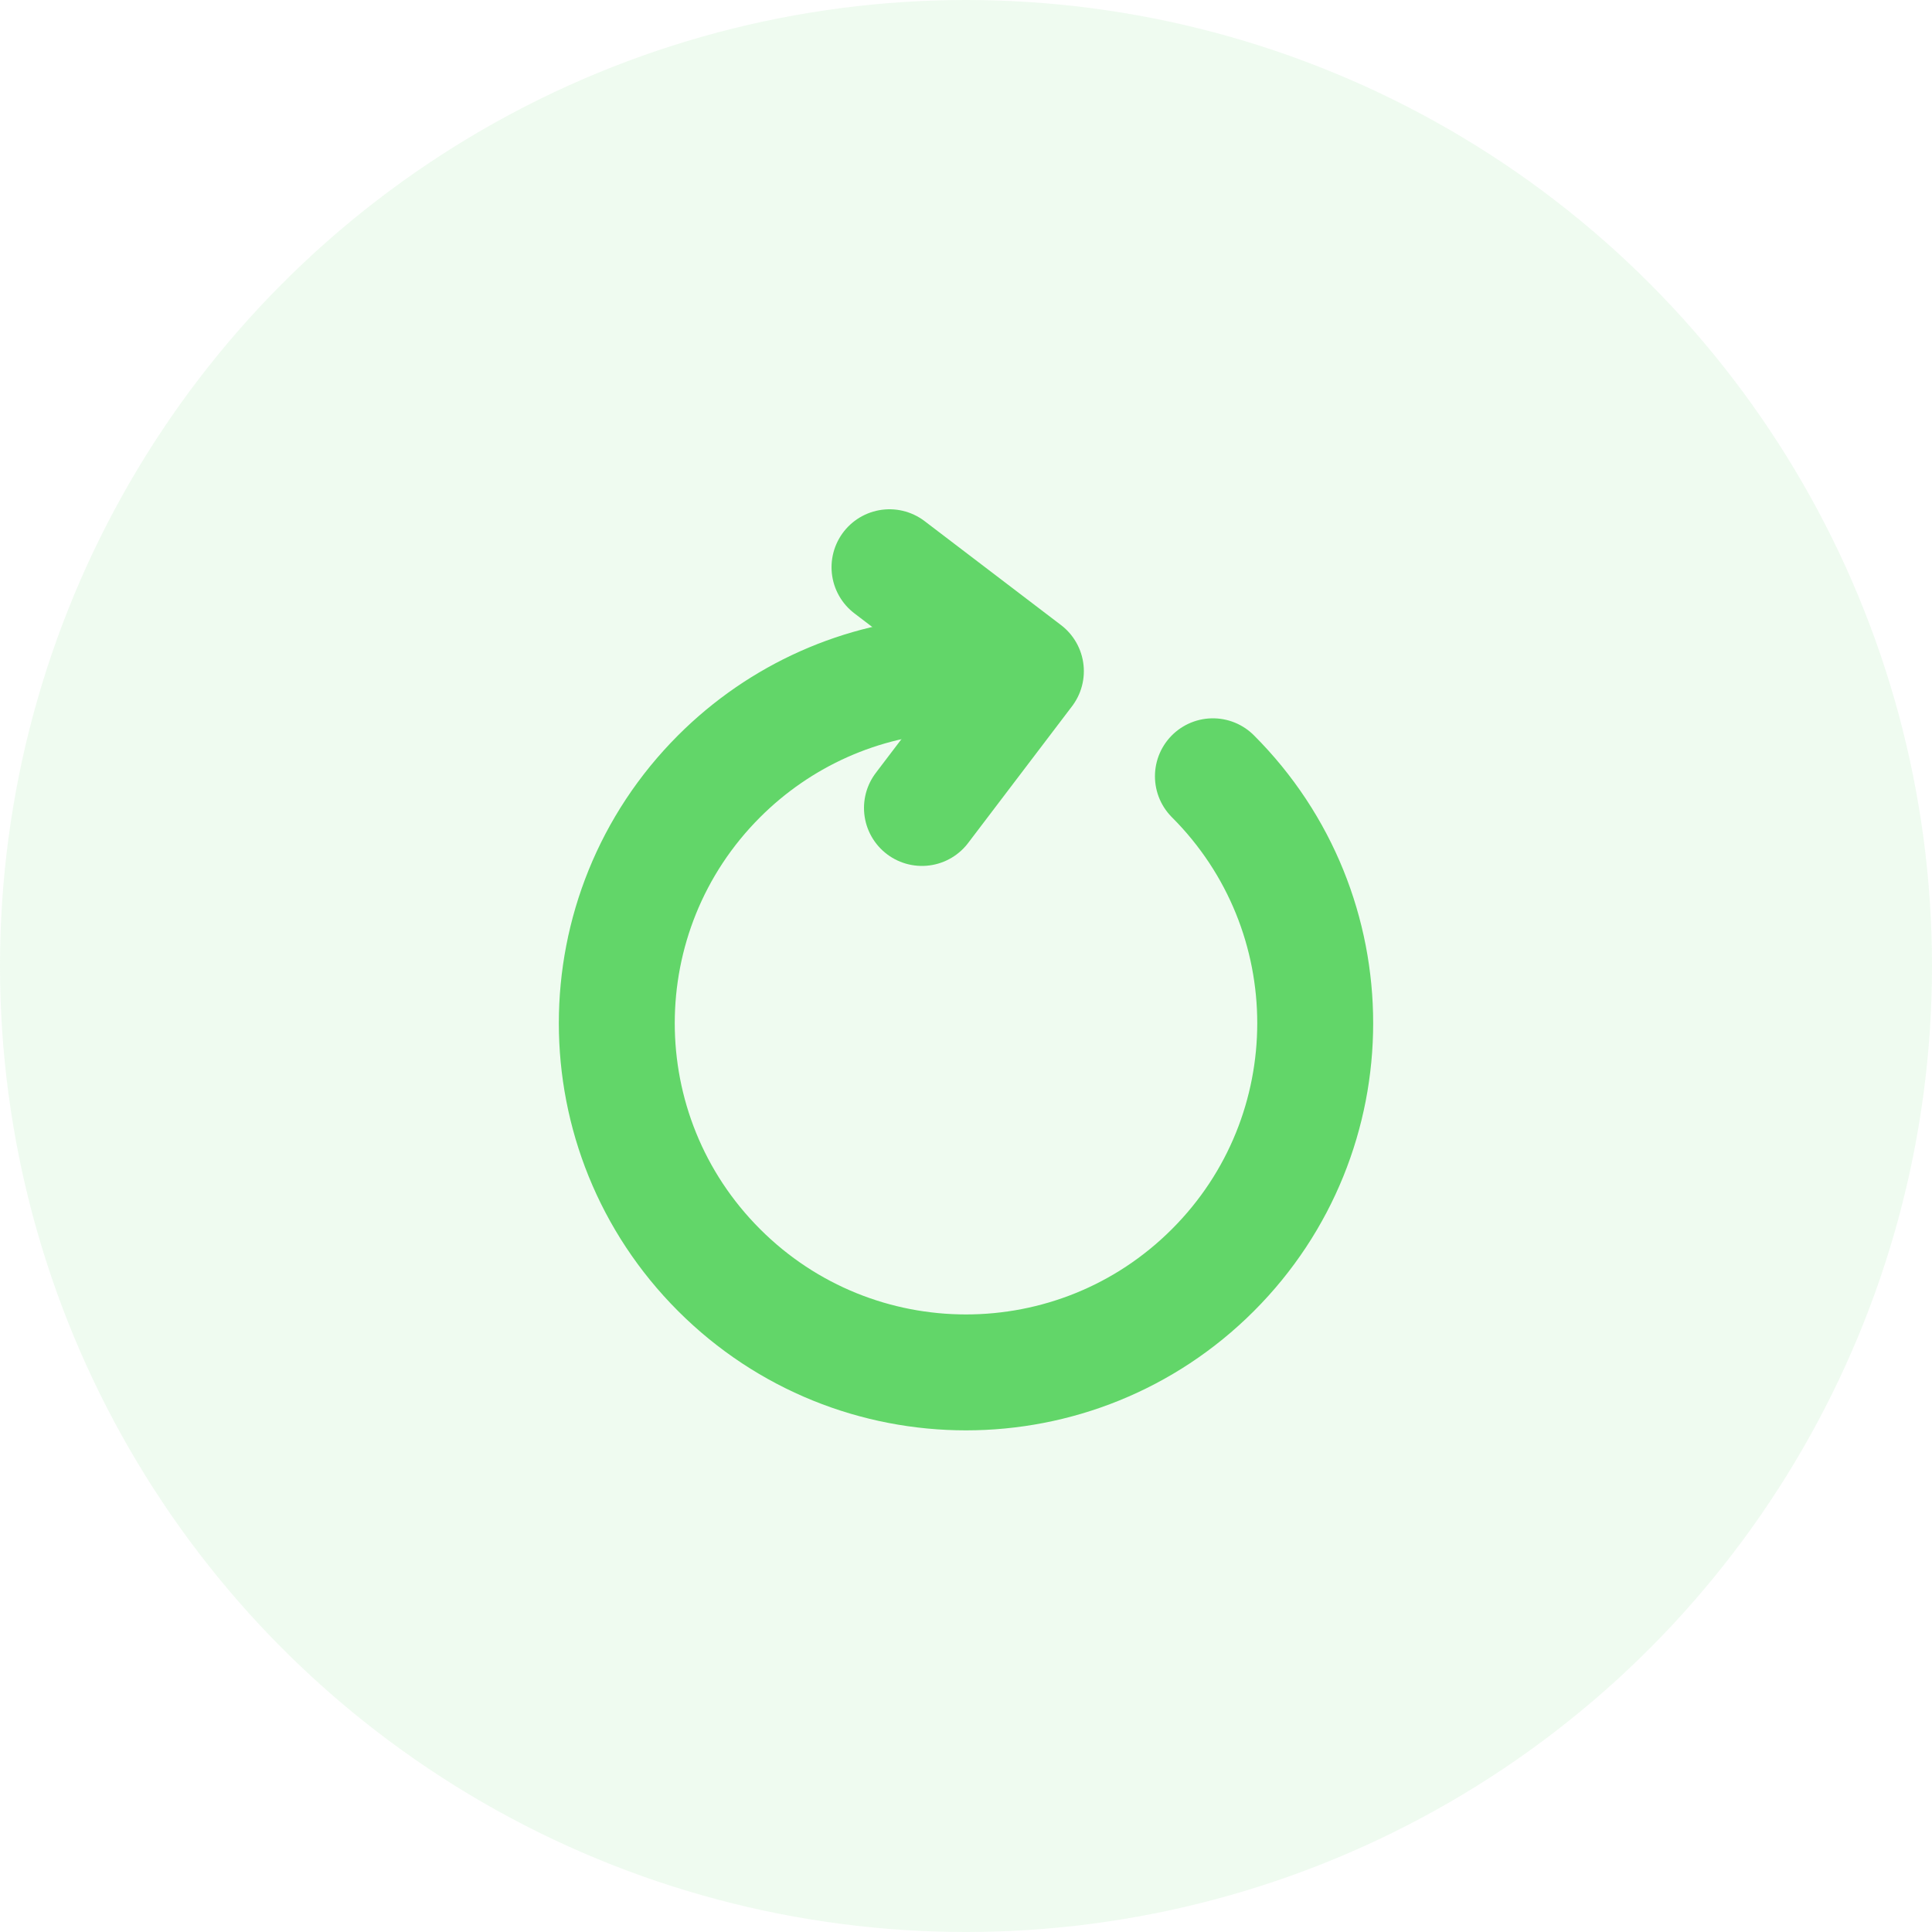
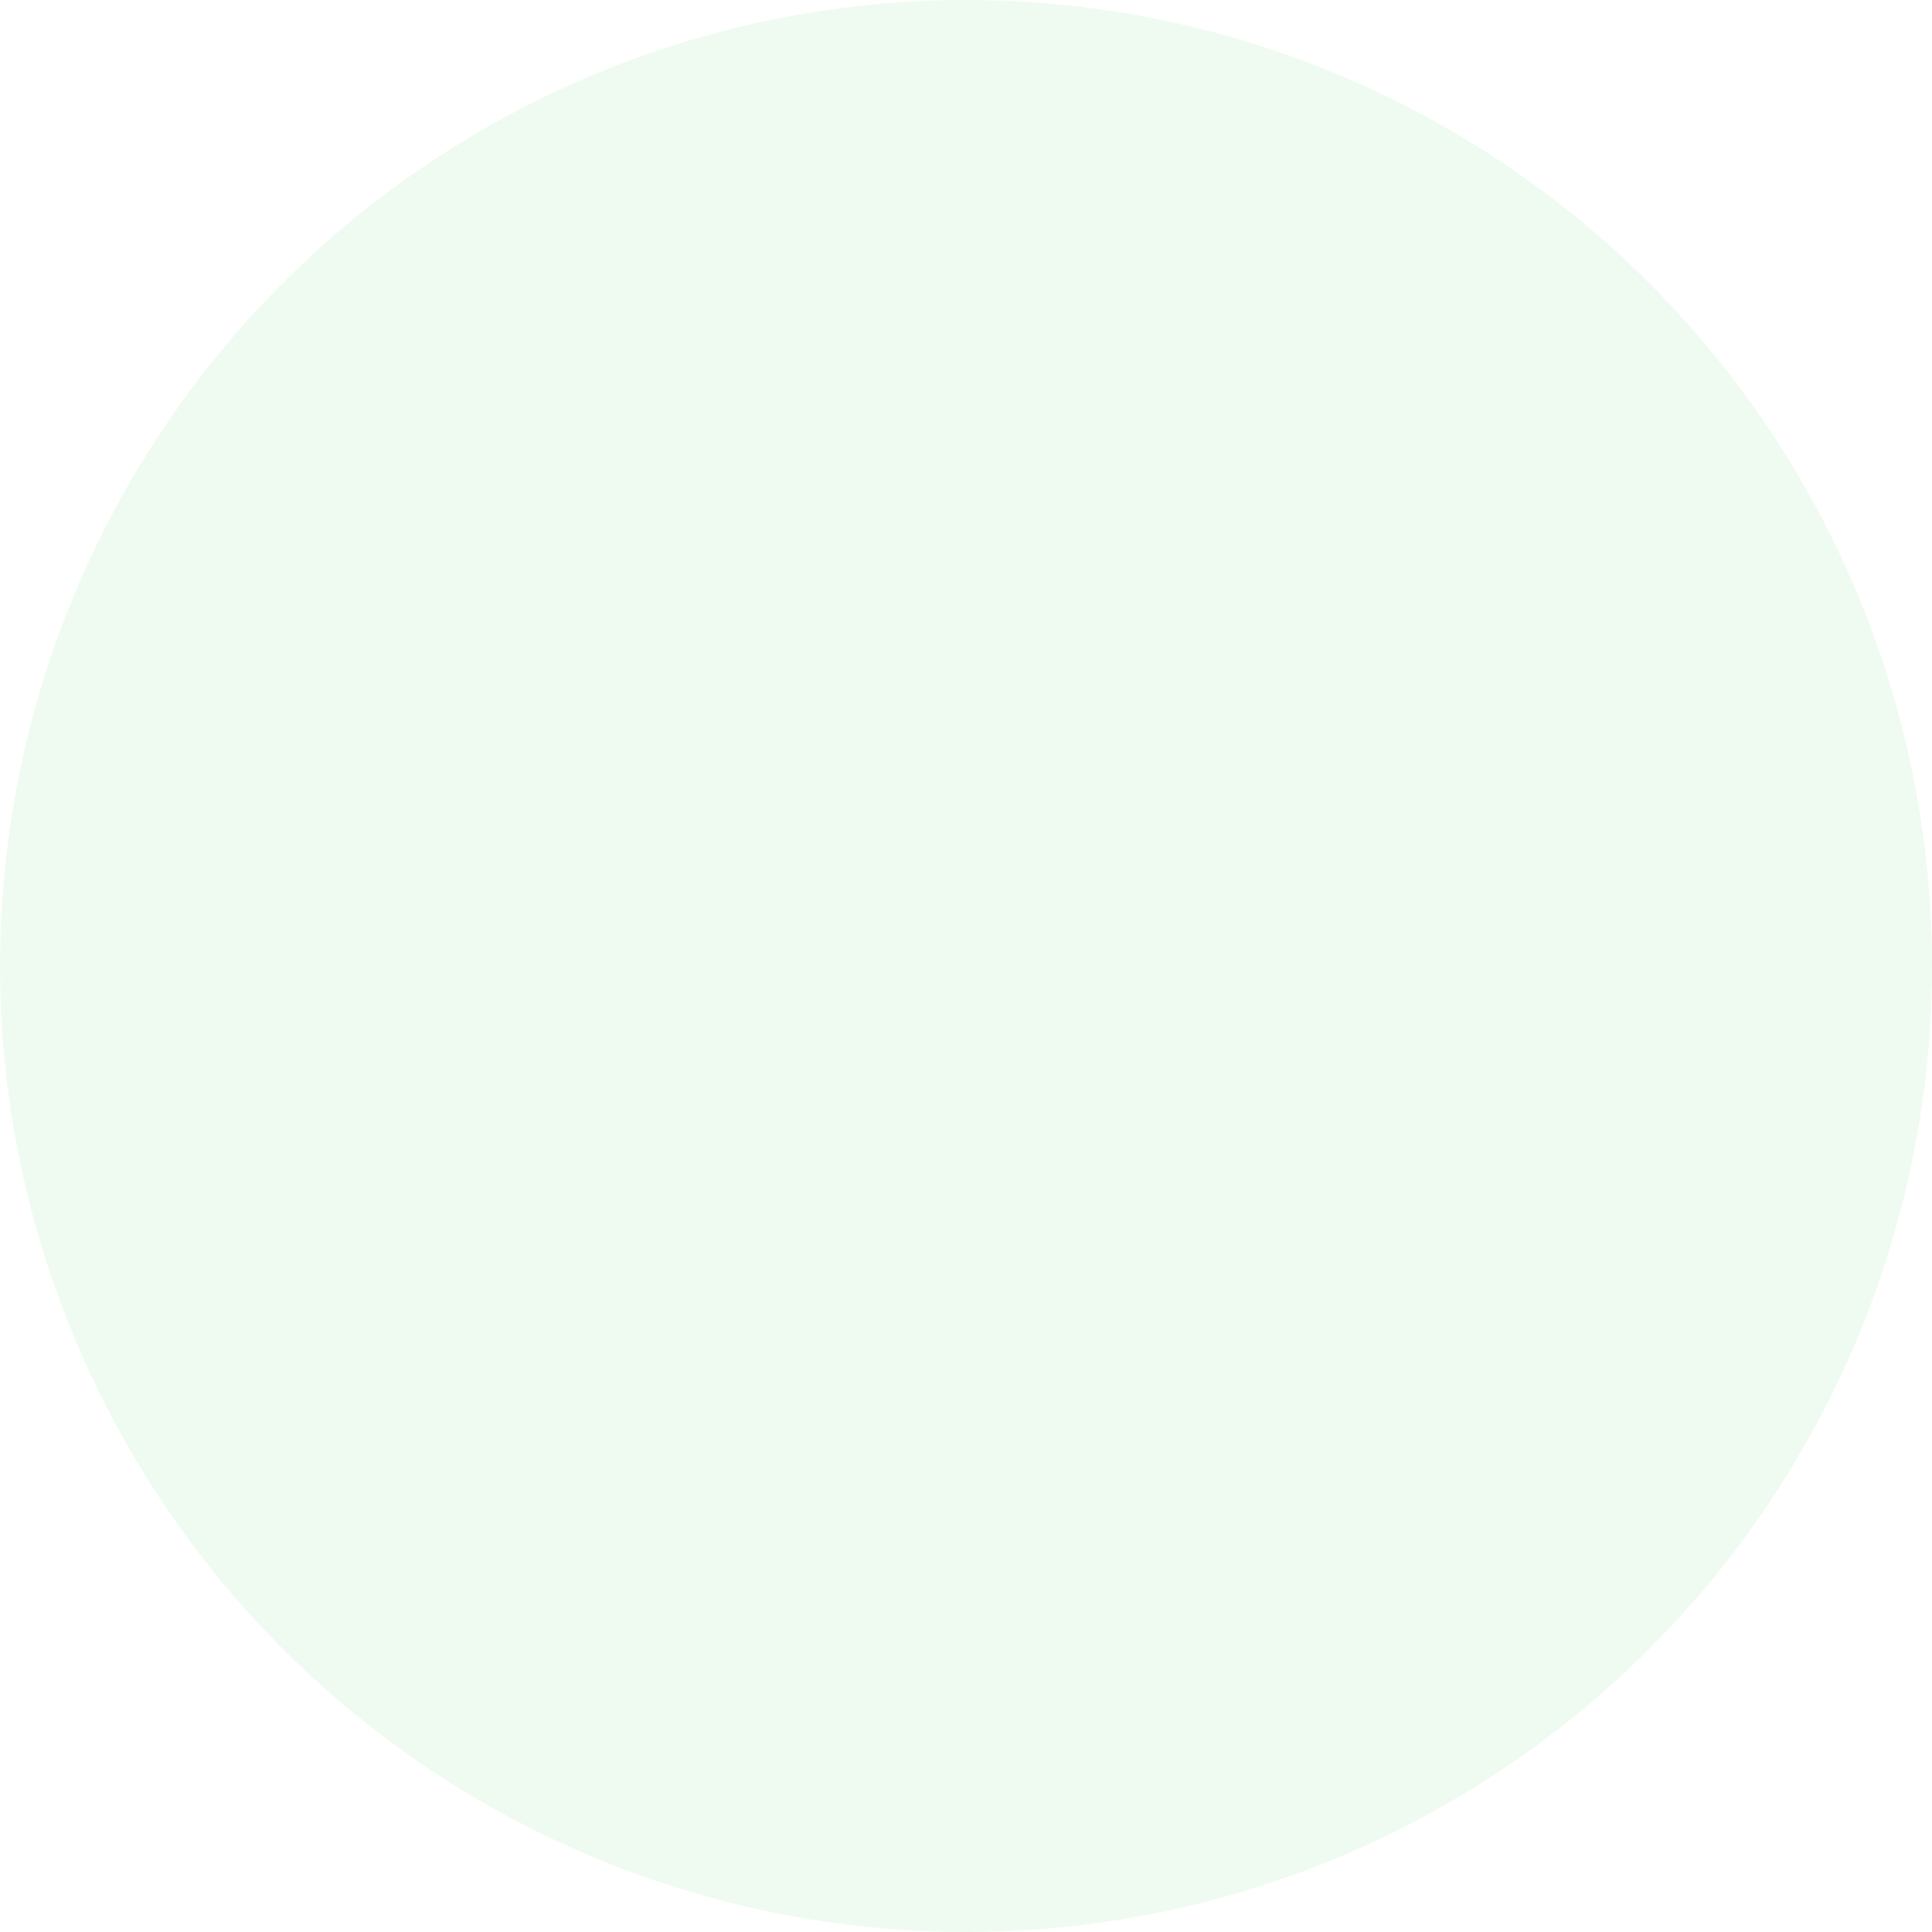
<svg xmlns="http://www.w3.org/2000/svg" id="_レイヤー_2" viewBox="0 0 50 50">
  <defs>
    <style>.cls-1{fill:none;stroke:#62d669;stroke-linecap:round;stroke-linejoin:round;stroke-width:3px;}.cls-2{fill:#62d669;isolation:isolate;opacity:.1;}</style>
  </defs>
  <g id="_レイヤー_1-2">
    <g id="_グループ_9221">
      <circle id="_楕円形_331" class="cls-2" cx="25" cy="25" r="25" />
      <g id="_グループ_8302">
        <g id="_グループ_8382">
-           <path id="_パス_11171" class="cls-1" d="m31.39,20.09c3.53,3.53,3.53,9.25,0,12.78-3.53,3.53-9.25,3.53-12.78,0-3.53-3.53-3.53-9.25,0-12.78,1.58-1.58,3.68-2.52,5.91-2.63" />
-           <path id="_パス_11172" class="cls-1" d="m23.02,14.68l3.53,2.69-2.69,3.54" />
-         </g>
+           </g>
      </g>
    </g>
  </g>
</svg>